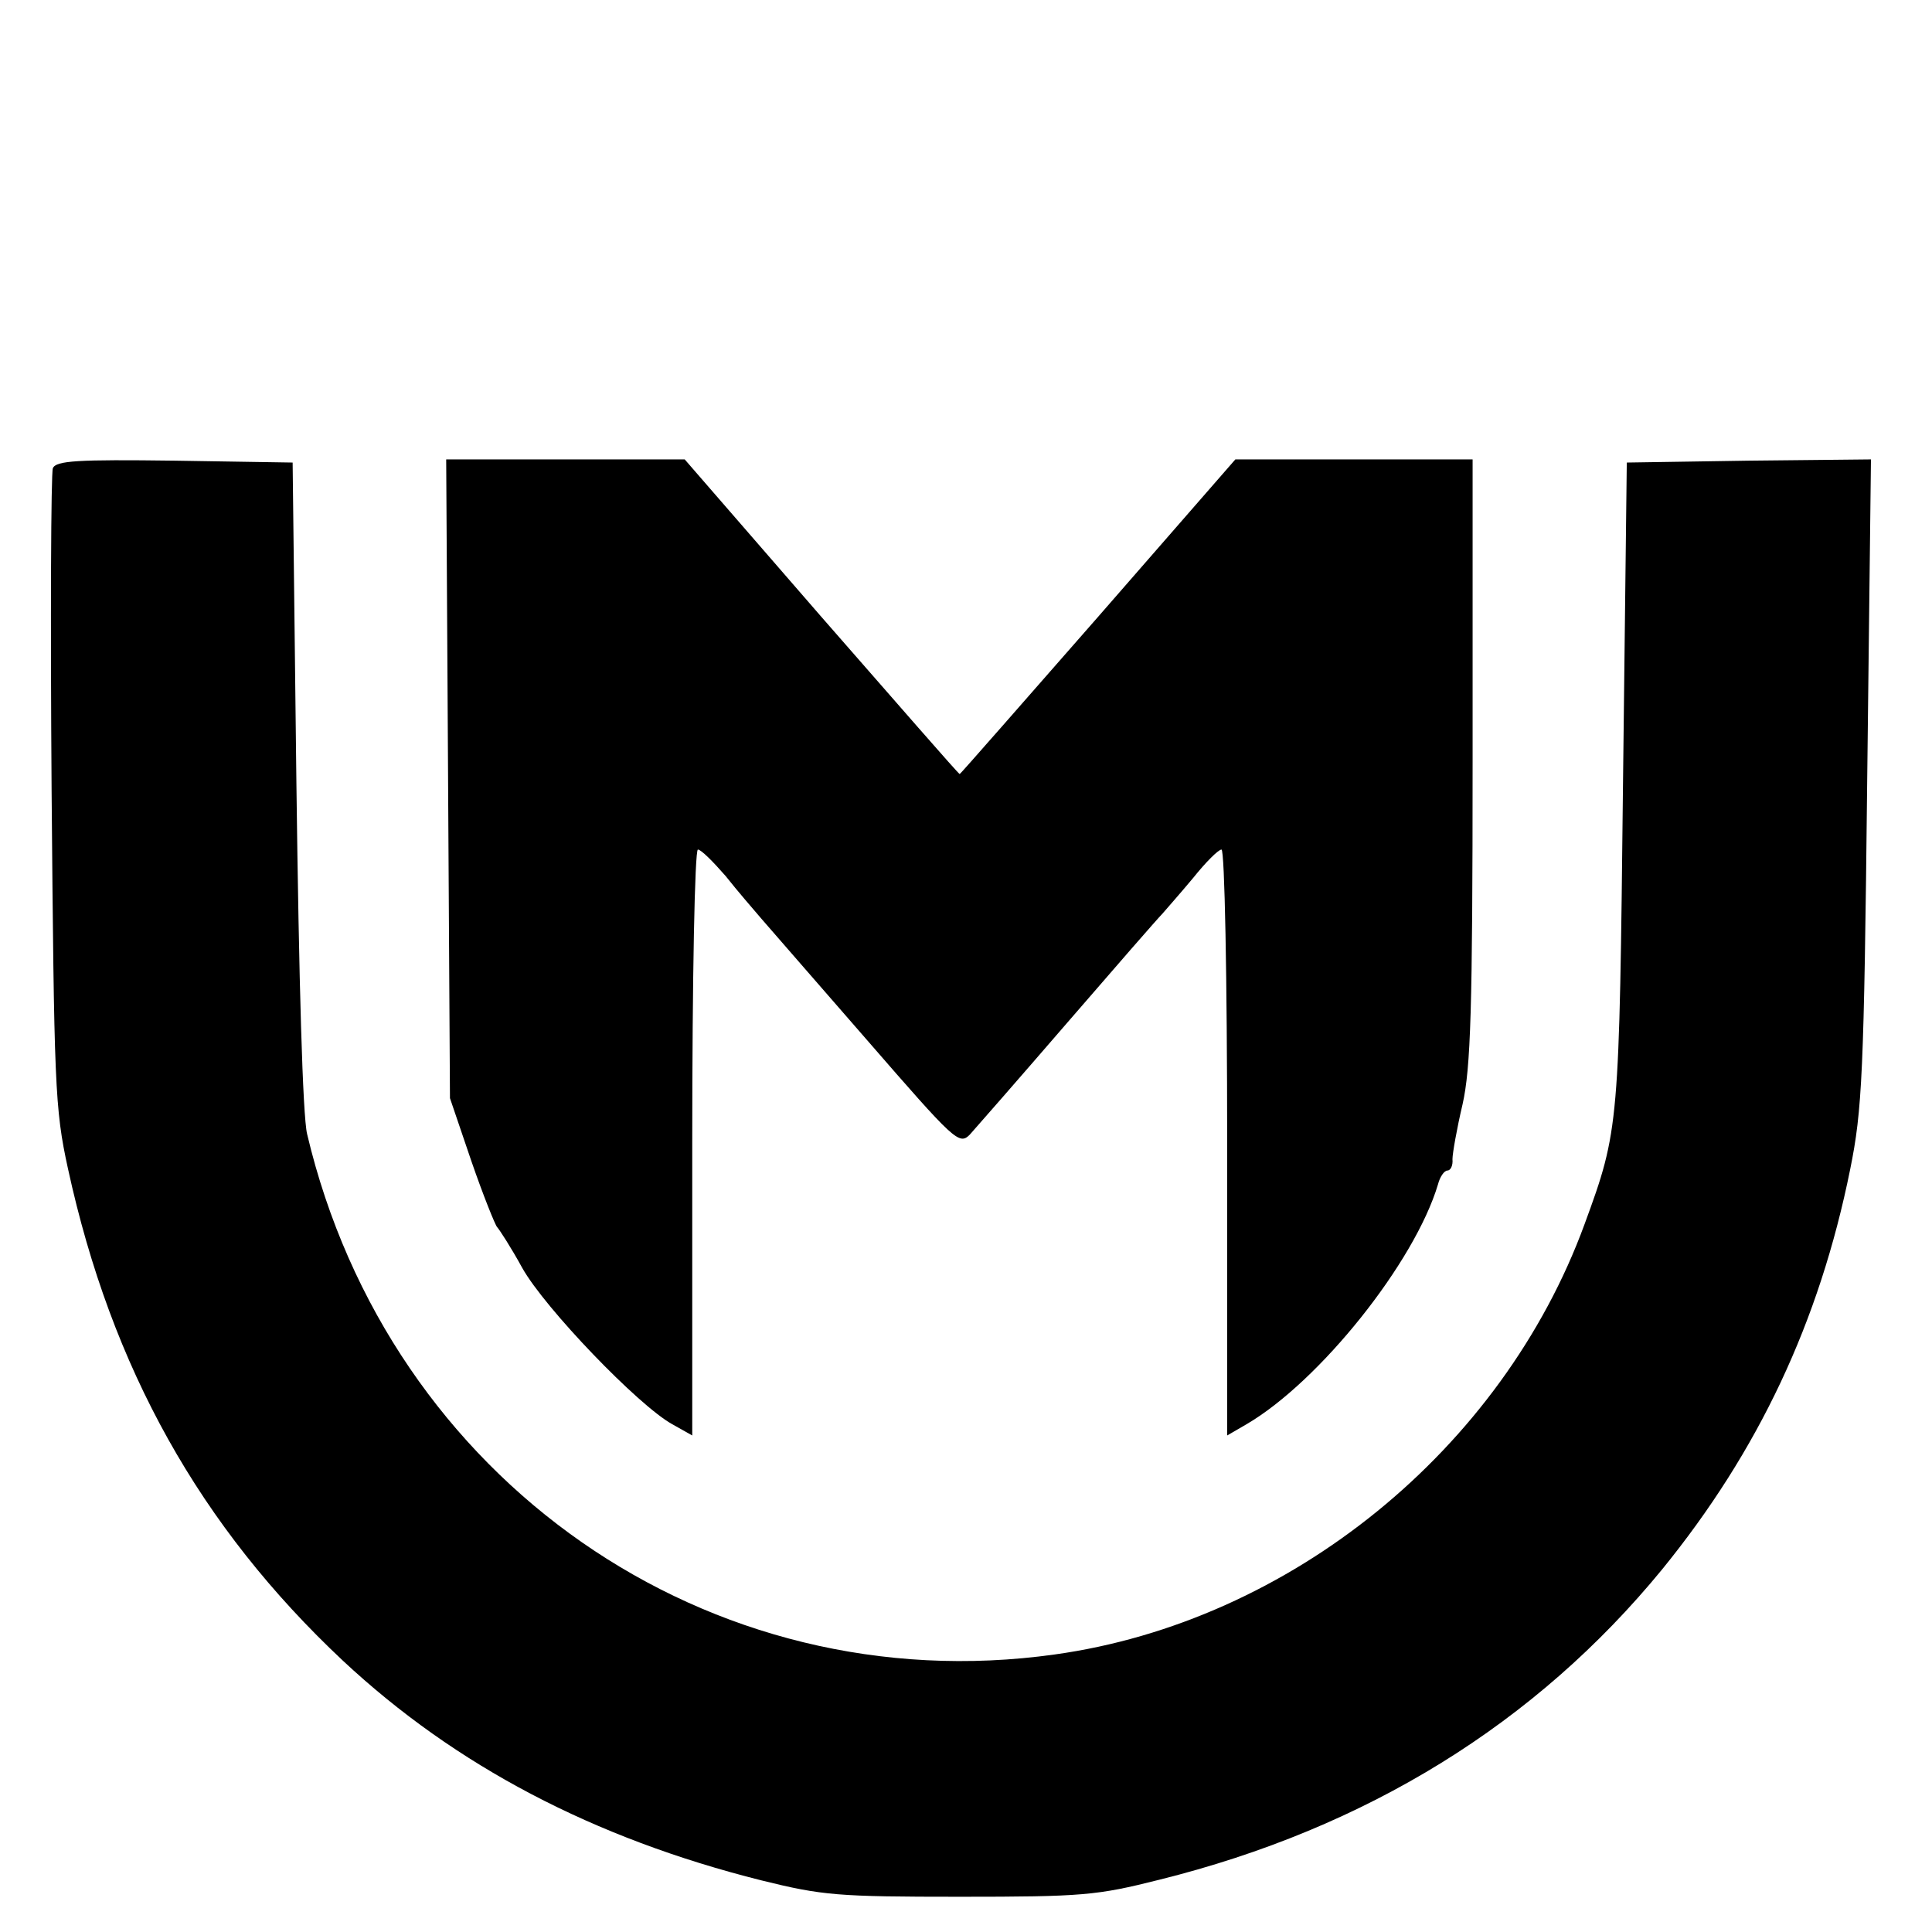
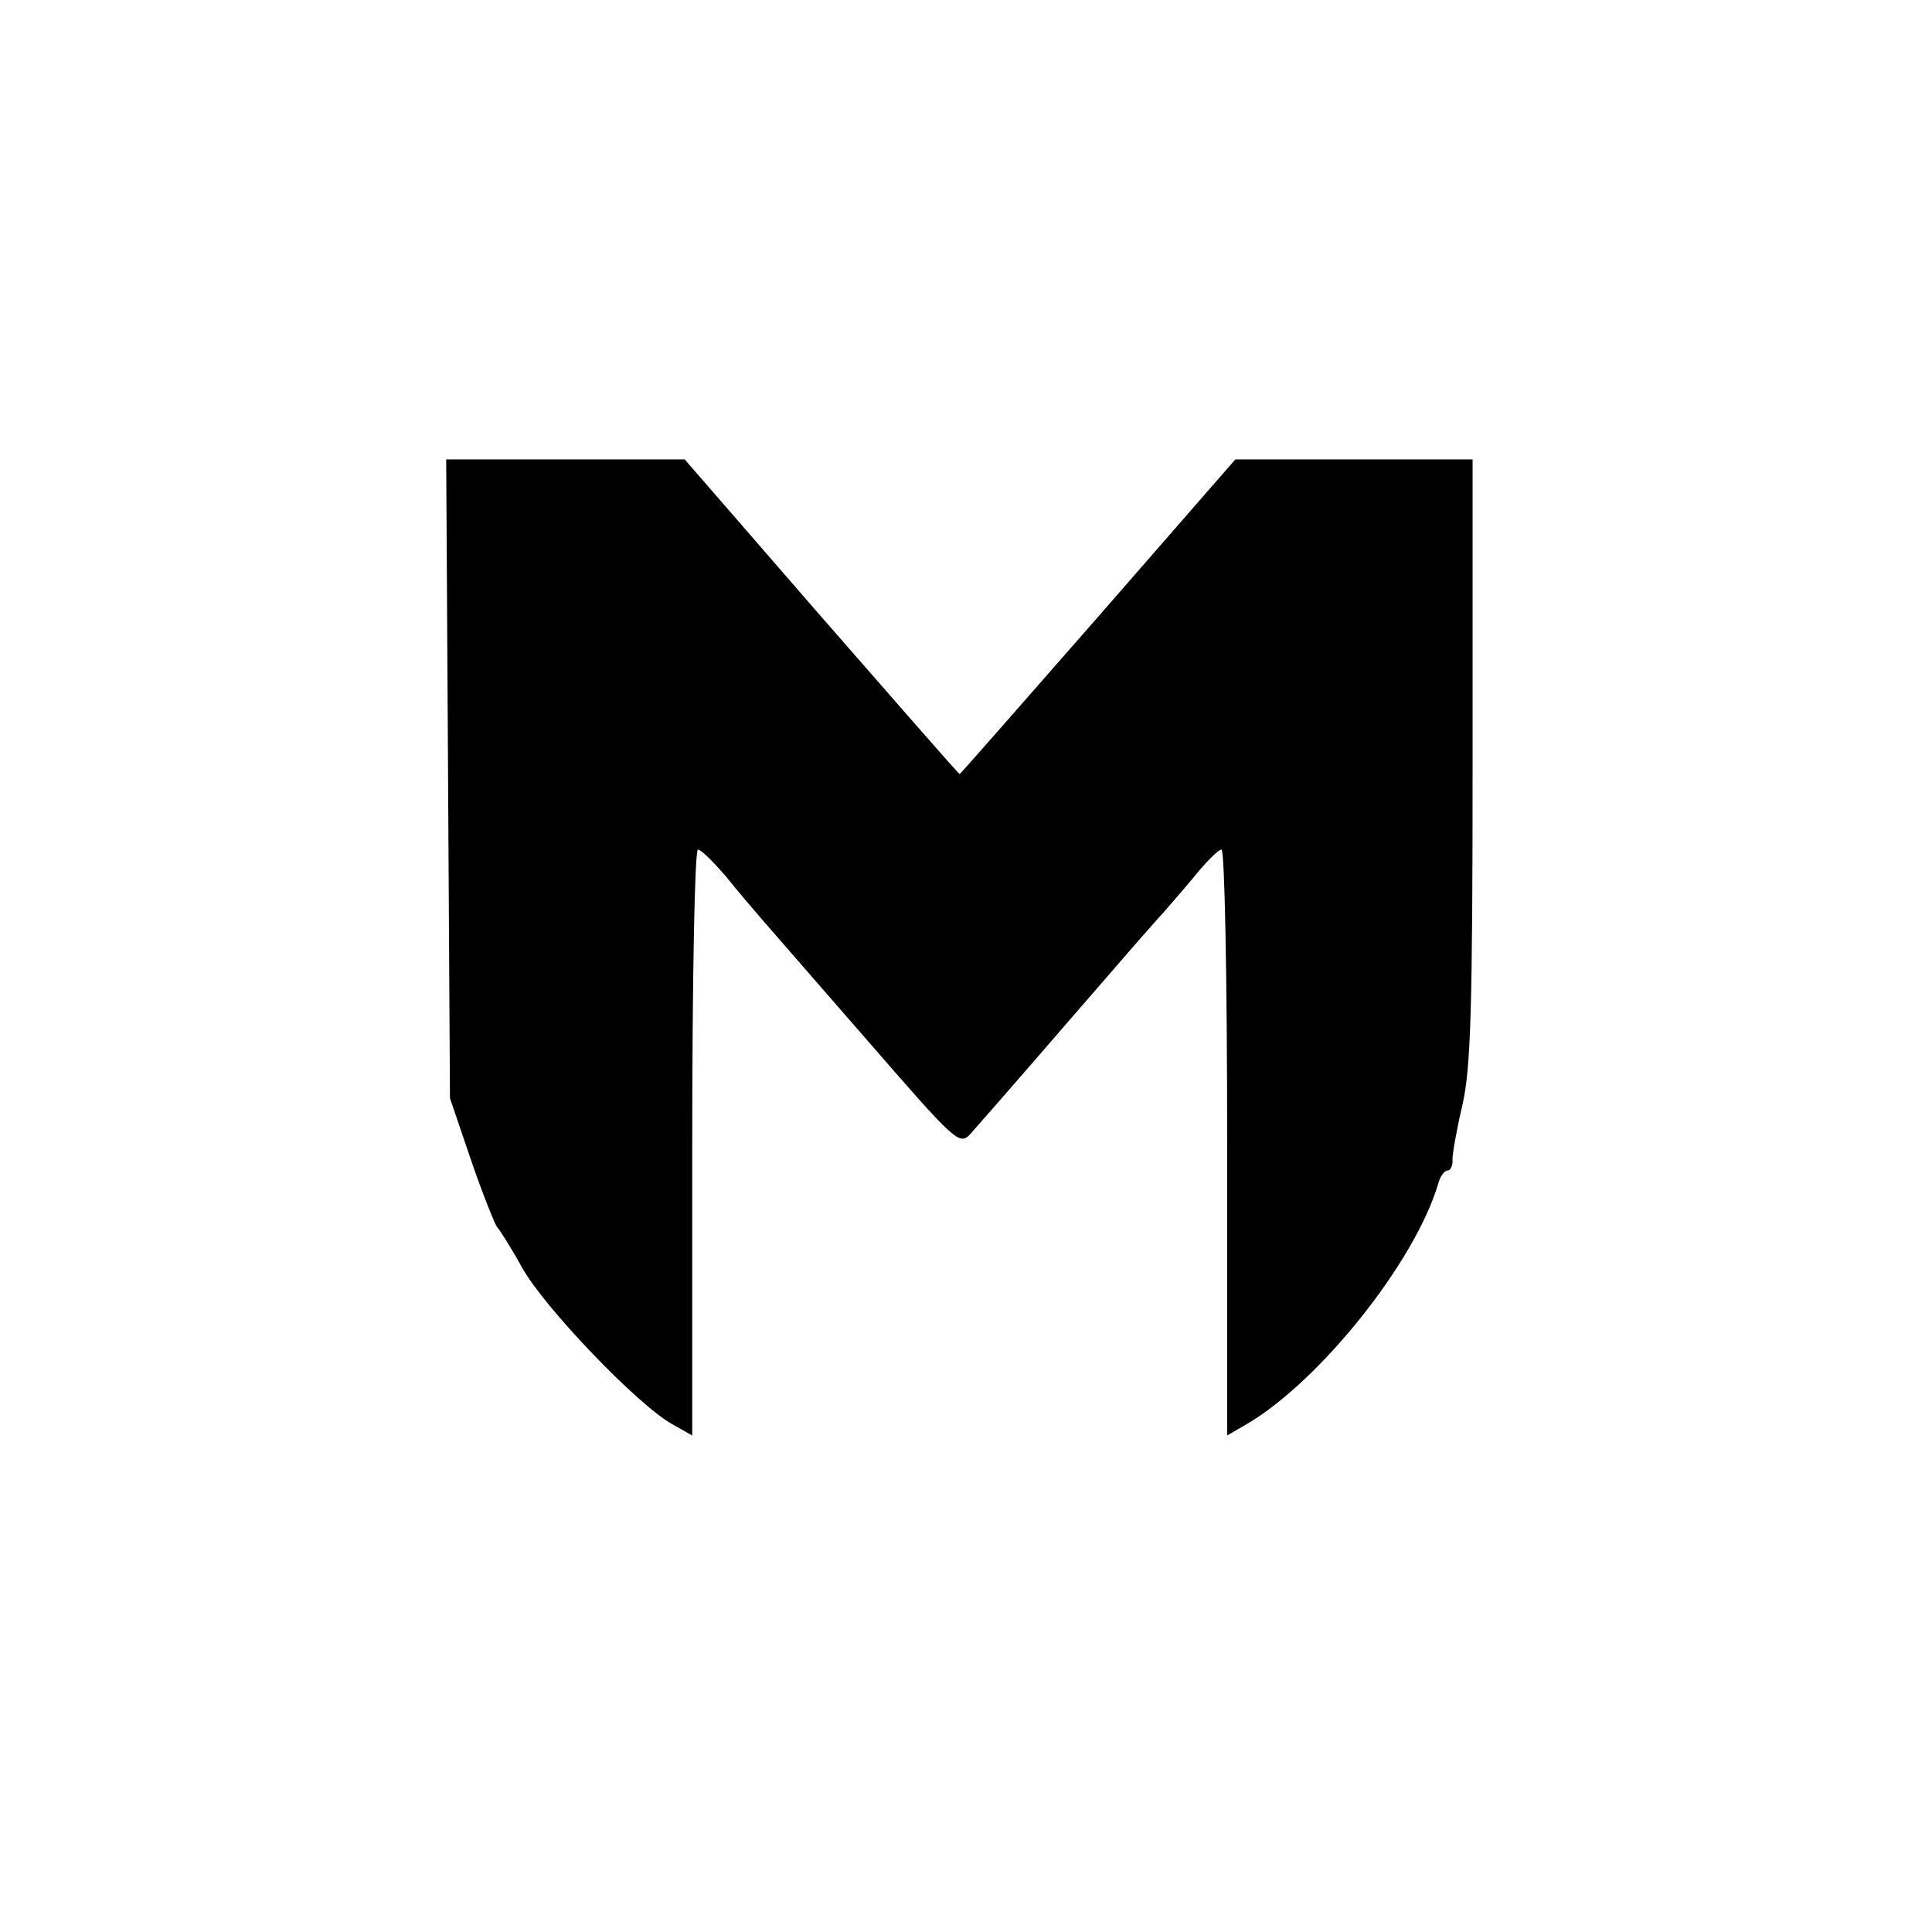
<svg xmlns="http://www.w3.org/2000/svg" version="1.0" width="307pt" height="307pt" viewBox="0 0 307 307" preserveAspectRatio="xMidYMid meet">
  <g transform="translate(0,307) scale(0.1,-0.1)" fill="#000000" stroke="none">
-     <path d="M84 2326 c-3 -8 -4 -238 -2 -512 4 -469 5 -505 26 -601 69 -317 210 -569 437 -782 179 -167 398 -282 665 -349 97 -24 121 -26 315 -26 195 0 218 2 317 27 330 82 599 249 799 493 153 188 250 393 299 636 19 94 22 150 27 616 l6 512 -194 -2 -194 -3 -6 -510 c-6 -545 -6 -550 -61 -700 -131 -358 -468 -632 -842 -684 -550 -77 -1058 277 -1188 827 -7 29 -13 240 -17 557 l-6 510 -188 3 c-154 2 -188 0 -193 -12z" />
    <path d="M712 1833 l3 -508 34 -100 c19 -55 38 -102 41 -105 3 -3 22 -32 40 -65 36 -64 184 -218 238 -248 l32 -18 0 465 c0 262 4 466 9 466 5 0 24 -19 44 -42 19 -24 45 -54 57 -68 12 -14 88 -101 168 -193 139 -160 146 -167 163 -150 9 10 79 90 155 178 76 88 144 166 151 173 6 7 29 33 49 57 20 25 40 45 45 45 5 0 9 -204 9 -466 l0 -465 31 18 c116 68 267 257 304 381 3 12 10 22 15 22 5 0 9 8 8 18 0 9 7 49 16 87 13 58 16 149 16 548 l0 477 -189 0 -188 0 -218 -250 c-120 -137 -219 -250 -220 -250 -2 0 -100 113 -220 250 l-217 250 -190 0 -189 0 3 -507z" />
  </g>
</svg>